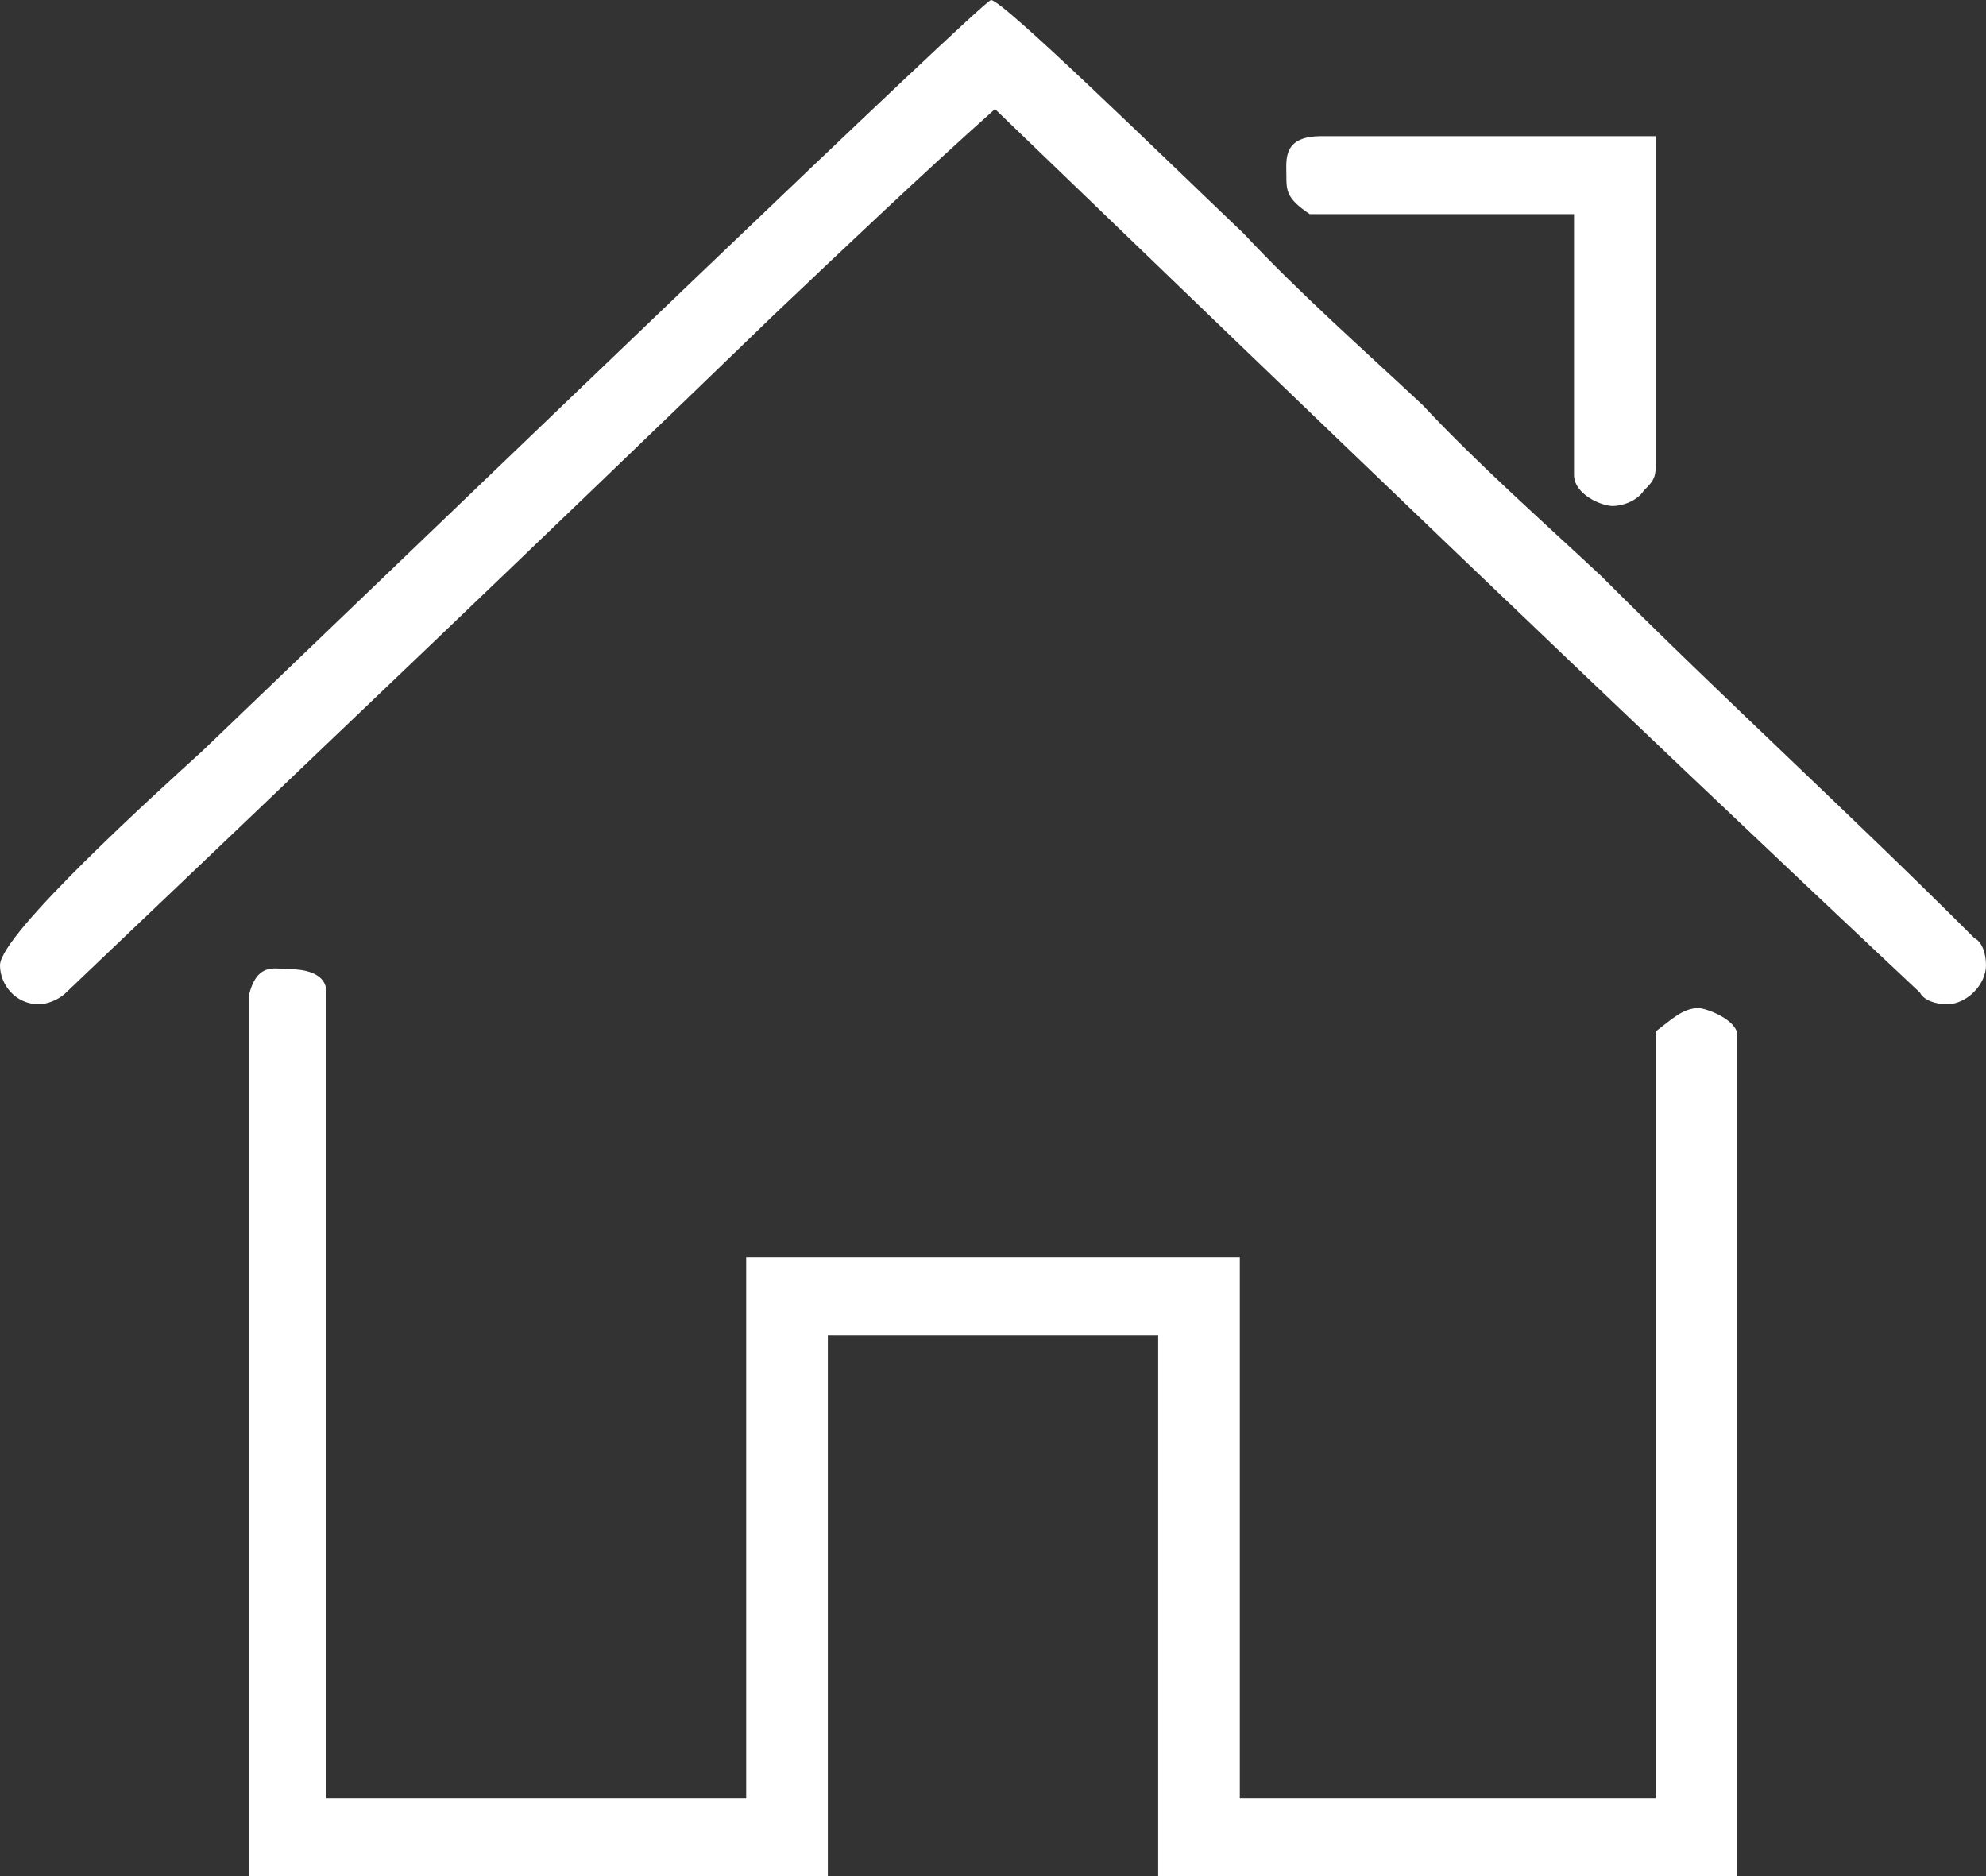
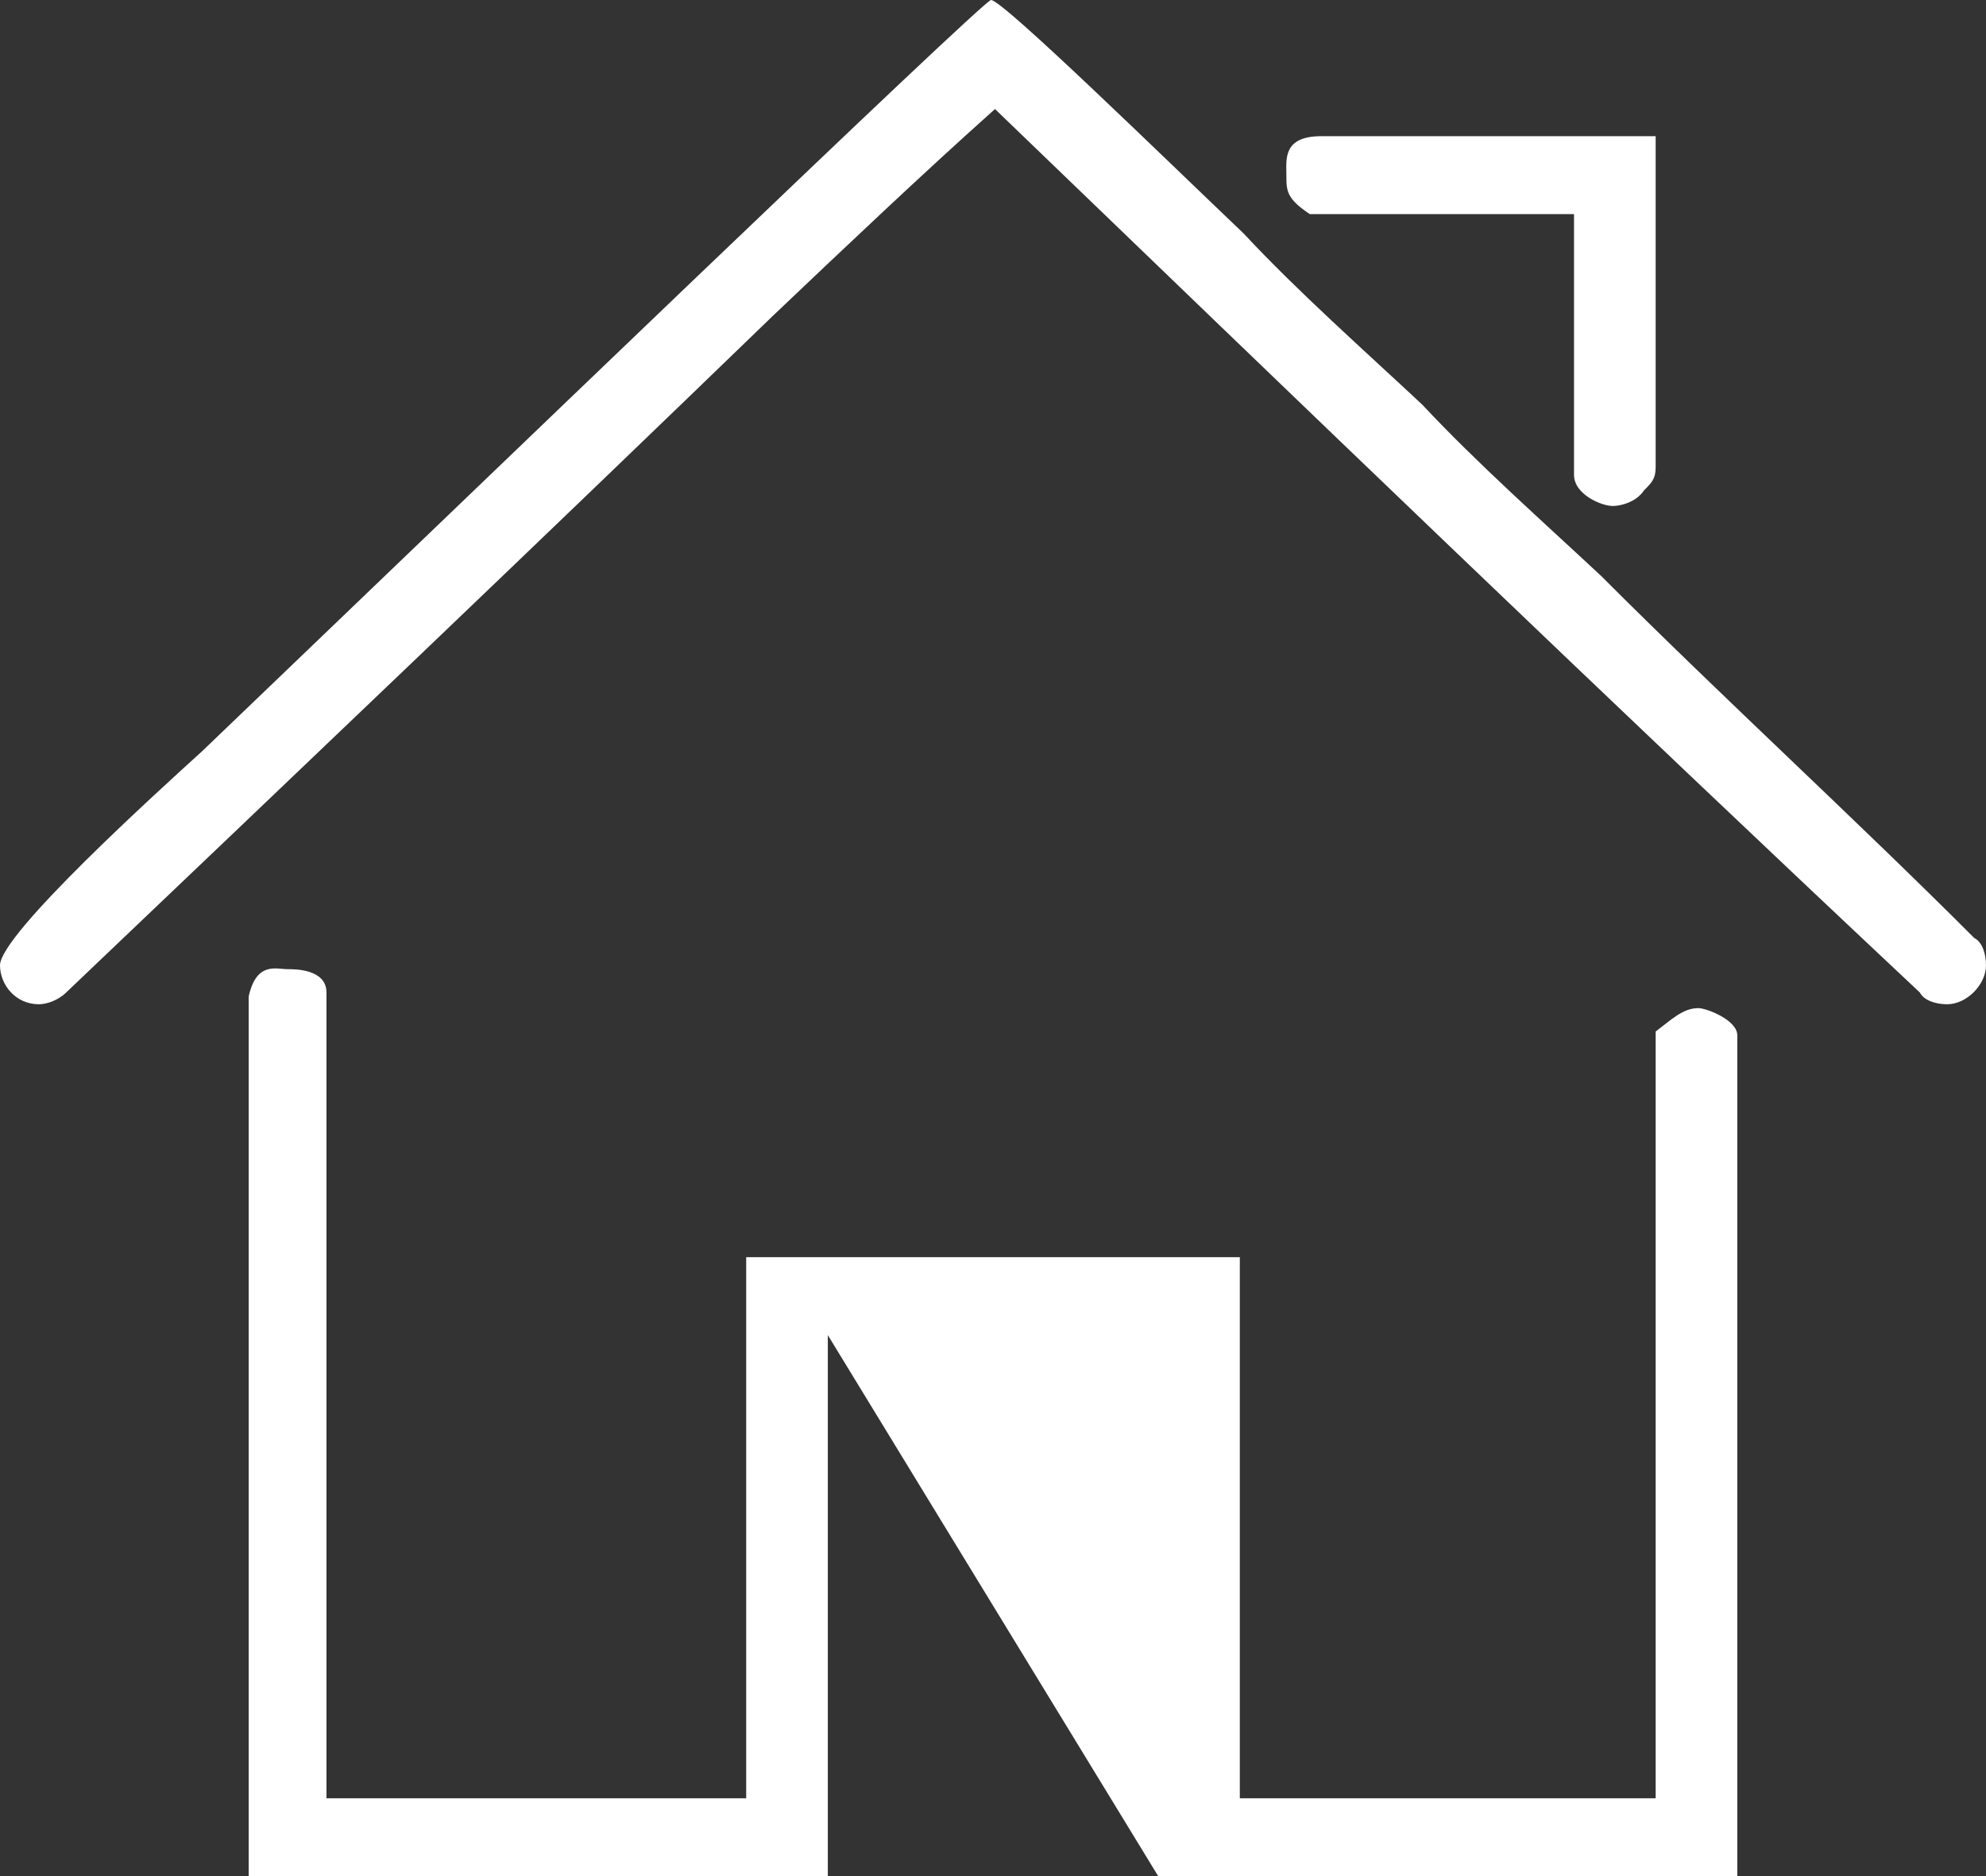
<svg xmlns="http://www.w3.org/2000/svg" id="Untitled-Str%E1nka%201" viewBox="0 0 18 17" style="background-color:#ffffff00" version="1.1" xml:space="preserve" x="0px" y="0px" width="18px" height="17px">
  <rect x="0" y="0" width="18" height="17" fill="#333333" stroke="none" />
-   <path d="M 11.272 2.116 C 11.765 2.645 12.364 3.174 12.892 3.668 C 13.386 4.197 13.984 4.726 14.513 5.22 C 15.605 6.313 16.802 7.407 17.894 8.5 C 17.965 8.535 18 8.641 18 8.747 C 18 8.923 17.824 9.1 17.648 9.1 C 17.542 9.1 17.436 9.064 17.401 8.994 C 14.583 6.349 11.8 3.668 9.018 0.988 C 8.348 1.587 7.679 2.222 7.01 2.857 C 4.896 4.902 2.748 6.948 0.599 8.994 C 0.528 9.064 0.423 9.1 0.352 9.1 C 0.141 9.1 0 8.923 0 8.747 C 0 8.465 1.444 7.16 1.832 6.807 C 4.227 4.514 8.912 0 8.982 0 C 9.088 0 10.532 1.411 11.272 2.116 ZM 15.006 1.234 L 15.006 4.232 C 15.006 4.338 14.971 4.373 14.9 4.444 C 14.83 4.55 14.689 4.585 14.618 4.585 C 14.513 4.585 14.266 4.479 14.266 4.303 L 14.266 1.94 L 11.871 1.94 C 11.659 1.799 11.659 1.728 11.659 1.587 C 11.659 1.446 11.624 1.234 11.976 1.234 L 15.006 1.234 ZM 2.959 8.994 L 2.959 16.295 L 6.763 16.295 L 6.763 11.392 L 11.237 11.392 L 11.237 16.295 L 15.006 16.295 L 15.006 9.347 C 15.147 9.241 15.252 9.135 15.393 9.135 C 15.464 9.135 15.746 9.241 15.746 9.382 L 15.746 17 L 10.497 17 L 10.497 12.098 L 7.503 12.098 L 7.503 17 L 2.254 17 L 2.254 9.029 C 2.325 8.712 2.501 8.782 2.607 8.782 C 2.677 8.782 2.959 8.782 2.959 8.994 Z" fill="#ffffff" />
+   <path d="M 11.272 2.116 C 11.765 2.645 12.364 3.174 12.892 3.668 C 13.386 4.197 13.984 4.726 14.513 5.22 C 15.605 6.313 16.802 7.407 17.894 8.5 C 17.965 8.535 18 8.641 18 8.747 C 18 8.923 17.824 9.1 17.648 9.1 C 17.542 9.1 17.436 9.064 17.401 8.994 C 14.583 6.349 11.8 3.668 9.018 0.988 C 8.348 1.587 7.679 2.222 7.01 2.857 C 4.896 4.902 2.748 6.948 0.599 8.994 C 0.528 9.064 0.423 9.1 0.352 9.1 C 0.141 9.1 0 8.923 0 8.747 C 0 8.465 1.444 7.16 1.832 6.807 C 4.227 4.514 8.912 0 8.982 0 C 9.088 0 10.532 1.411 11.272 2.116 ZM 15.006 1.234 L 15.006 4.232 C 15.006 4.338 14.971 4.373 14.9 4.444 C 14.83 4.55 14.689 4.585 14.618 4.585 C 14.513 4.585 14.266 4.479 14.266 4.303 L 14.266 1.94 L 11.871 1.94 C 11.659 1.799 11.659 1.728 11.659 1.587 C 11.659 1.446 11.624 1.234 11.976 1.234 L 15.006 1.234 ZM 2.959 8.994 L 2.959 16.295 L 6.763 16.295 L 6.763 11.392 L 11.237 11.392 L 11.237 16.295 L 15.006 16.295 L 15.006 9.347 C 15.147 9.241 15.252 9.135 15.393 9.135 C 15.464 9.135 15.746 9.241 15.746 9.382 L 15.746 17 L 10.497 17 L 7.503 12.098 L 7.503 17 L 2.254 17 L 2.254 9.029 C 2.325 8.712 2.501 8.782 2.607 8.782 C 2.677 8.782 2.959 8.782 2.959 8.994 Z" fill="#ffffff" />
</svg>